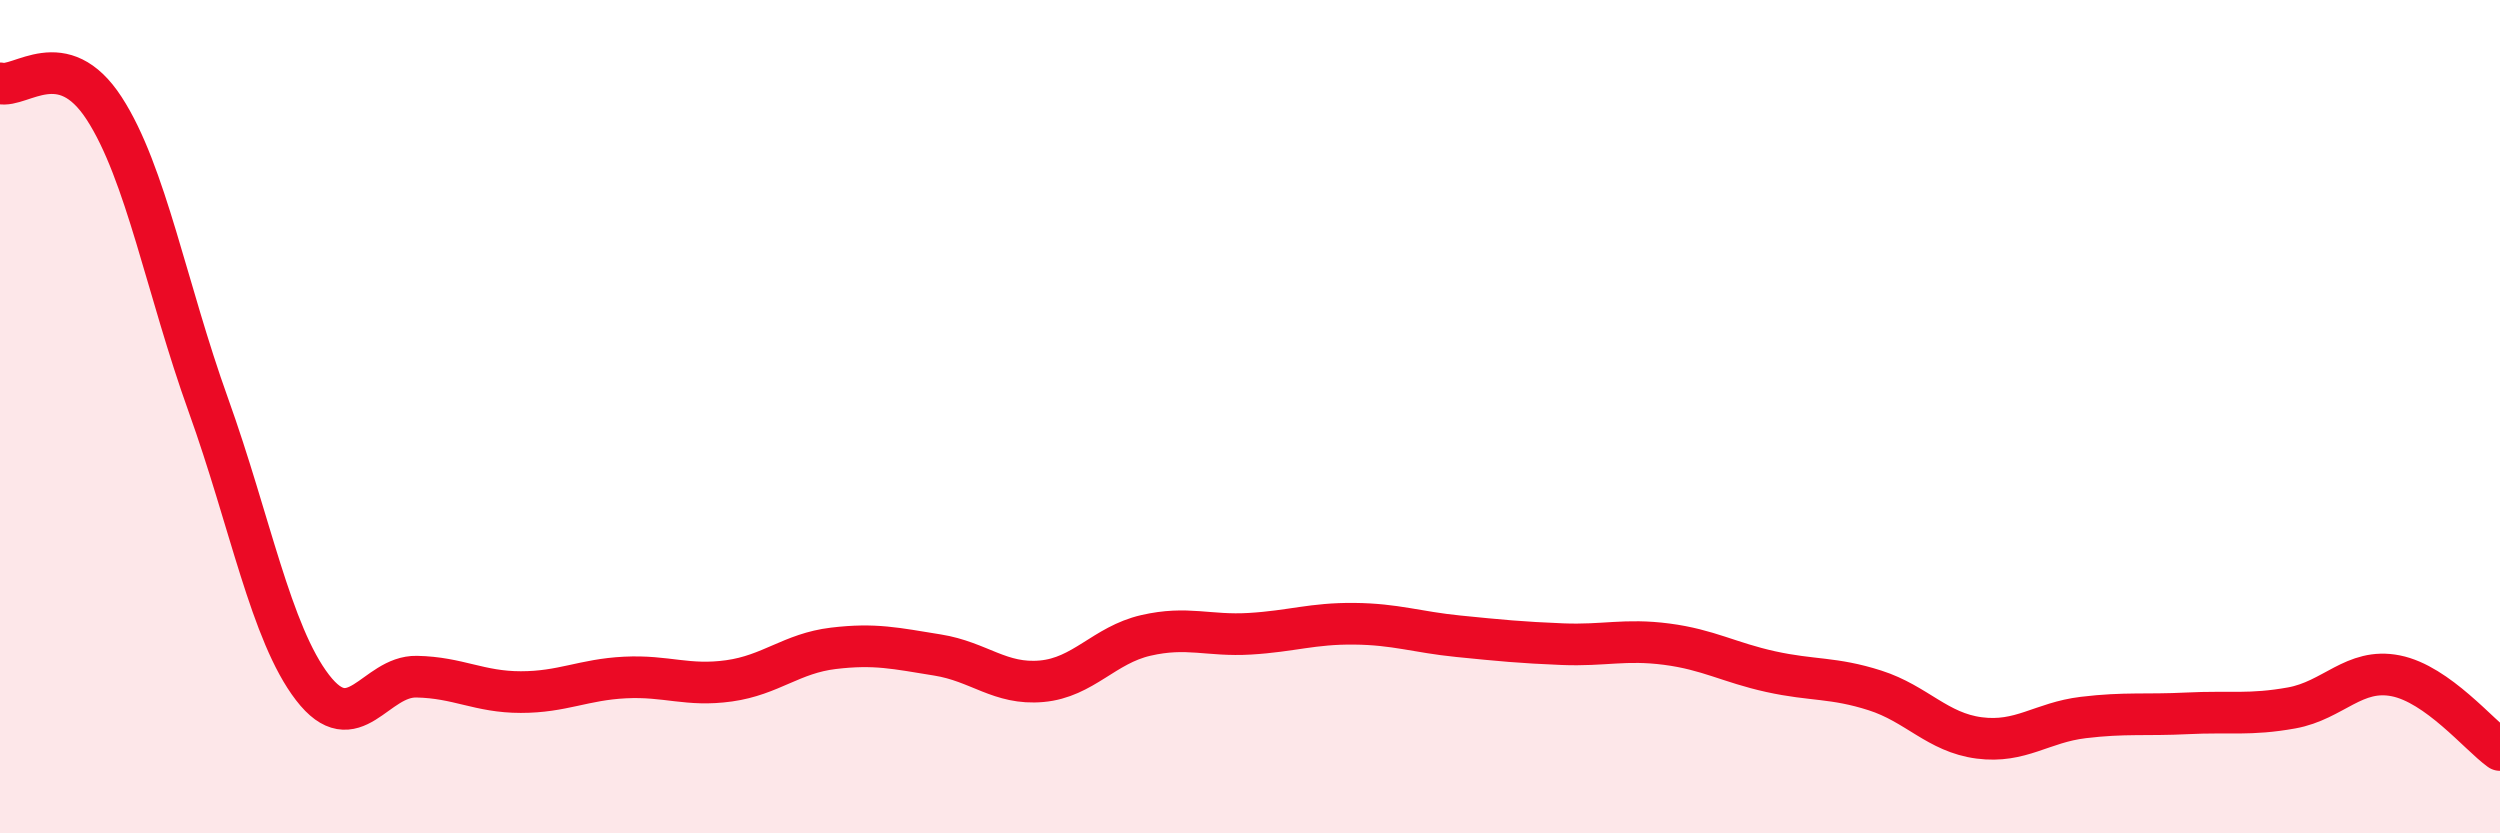
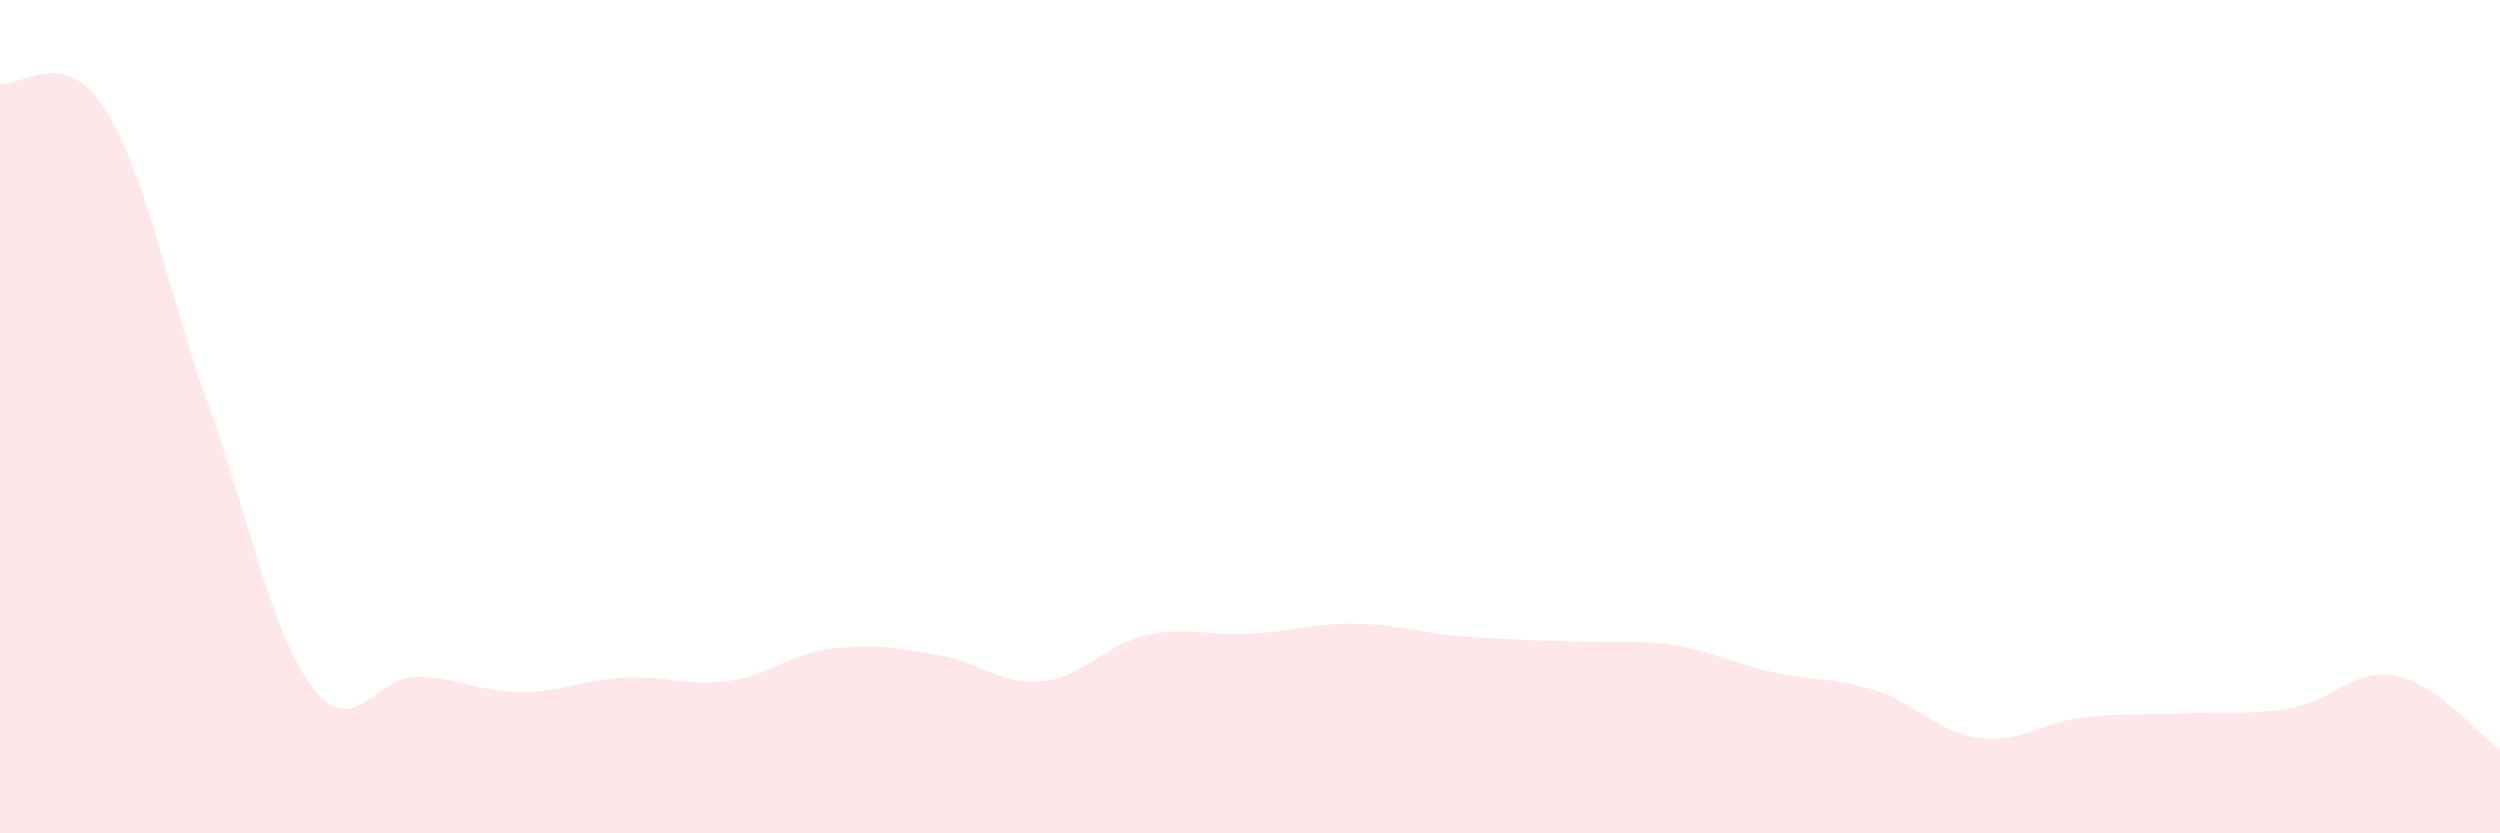
<svg xmlns="http://www.w3.org/2000/svg" width="60" height="20" viewBox="0 0 60 20">
-   <path d="M 0,2 C 0.5,2.12 1.5,1.06 2.5,2.6 C 3.5,4.14 4,6.94 5,9.72 C 6,12.5 6.5,15.2 7.5,16.5 C 8.5,17.8 9,16.22 10,16.24 C 11,16.26 11.5,16.61 12.5,16.61 C 13.5,16.61 14,16.31 15,16.26 C 16,16.21 16.5,16.48 17.5,16.34 C 18.5,16.2 19,15.68 20,15.56 C 21,15.44 21.5,15.56 22.5,15.72 C 23.5,15.88 24,16.44 25,16.35 C 26,16.26 26.5,15.48 27.5,15.25 C 28.5,15.02 29,15.27 30,15.21 C 31,15.15 31.5,14.96 32.5,14.97 C 33.5,14.98 34,15.17 35,15.27 C 36,15.37 36.5,15.42 37.5,15.46 C 38.5,15.5 39,15.33 40,15.46 C 41,15.59 41.5,15.9 42.5,16.12 C 43.5,16.34 44,16.25 45,16.57 C 46,16.89 46.5,17.58 47.5,17.71 C 48.5,17.84 49,17.34 50,17.22 C 51,17.1 51.5,17.17 52.5,17.12 C 53.5,17.07 54,17.17 55,16.99 C 56,16.81 56.5,16.02 57.5,16.22 C 58.5,16.42 59.5,17.64 60,18L60 20L0 20Z" fill="#EB0A25" opacity="0.1" stroke-linecap="round" stroke-linejoin="round" />
-   <path d="M 0,2 C 0.5,2.12 1.5,1.06 2.5,2.6 C 3.5,4.14 4,6.94 5,9.72 C 6,12.5 6.5,15.2 7.5,16.5 C 8.5,17.8 9,16.22 10,16.24 C 11,16.26 11.5,16.61 12.5,16.61 C 13.5,16.61 14,16.31 15,16.26 C 16,16.21 16.5,16.48 17.5,16.34 C 18.5,16.2 19,15.68 20,15.56 C 21,15.44 21.5,15.56 22.5,15.72 C 23.5,15.88 24,16.44 25,16.35 C 26,16.26 26.5,15.48 27.5,15.25 C 28.5,15.02 29,15.27 30,15.21 C 31,15.15 31.5,14.96 32.5,14.97 C 33.5,14.98 34,15.17 35,15.27 C 36,15.37 36.5,15.42 37.5,15.46 C 38.5,15.5 39,15.33 40,15.46 C 41,15.59 41.5,15.9 42.5,16.12 C 43.5,16.34 44,16.25 45,16.57 C 46,16.89 46.5,17.58 47.5,17.71 C 48.5,17.84 49,17.34 50,17.22 C 51,17.1 51.5,17.17 52.5,17.12 C 53.5,17.07 54,17.17 55,16.99 C 56,16.81 56.5,16.02 57.5,16.22 C 58.5,16.42 59.5,17.64 60,18" stroke="#EB0A25" stroke-width="1" fill="none" stroke-linecap="round" stroke-linejoin="round" />
+   <path d="M 0,2 C 0.5,2.12 1.5,1.06 2.5,2.6 C 3.5,4.14 4,6.94 5,9.72 C 6,12.5 6.5,15.2 7.5,16.5 C 8.5,17.8 9,16.22 10,16.24 C 11,16.26 11.5,16.61 12.5,16.61 C 13.5,16.61 14,16.31 15,16.26 C 16,16.21 16.5,16.48 17.5,16.34 C 18.5,16.2 19,15.68 20,15.56 C 21,15.44 21.5,15.56 22.5,15.72 C 23.5,15.88 24,16.44 25,16.35 C 26,16.26 26.5,15.48 27.5,15.25 C 28.5,15.02 29,15.27 30,15.21 C 31,15.15 31.5,14.96 32.5,14.97 C 33.5,14.98 34,15.17 35,15.27 C 38.5,15.5 39,15.33 40,15.46 C 41,15.59 41.5,15.9 42.5,16.12 C 43.5,16.34 44,16.25 45,16.57 C 46,16.89 46.5,17.58 47.5,17.71 C 48.5,17.84 49,17.34 50,17.22 C 51,17.1 51.5,17.17 52.5,17.12 C 53.5,17.07 54,17.17 55,16.99 C 56,16.81 56.5,16.02 57.5,16.22 C 58.5,16.42 59.5,17.64 60,18L60 20L0 20Z" fill="#EB0A25" opacity="0.1" stroke-linecap="round" stroke-linejoin="round" />
</svg>